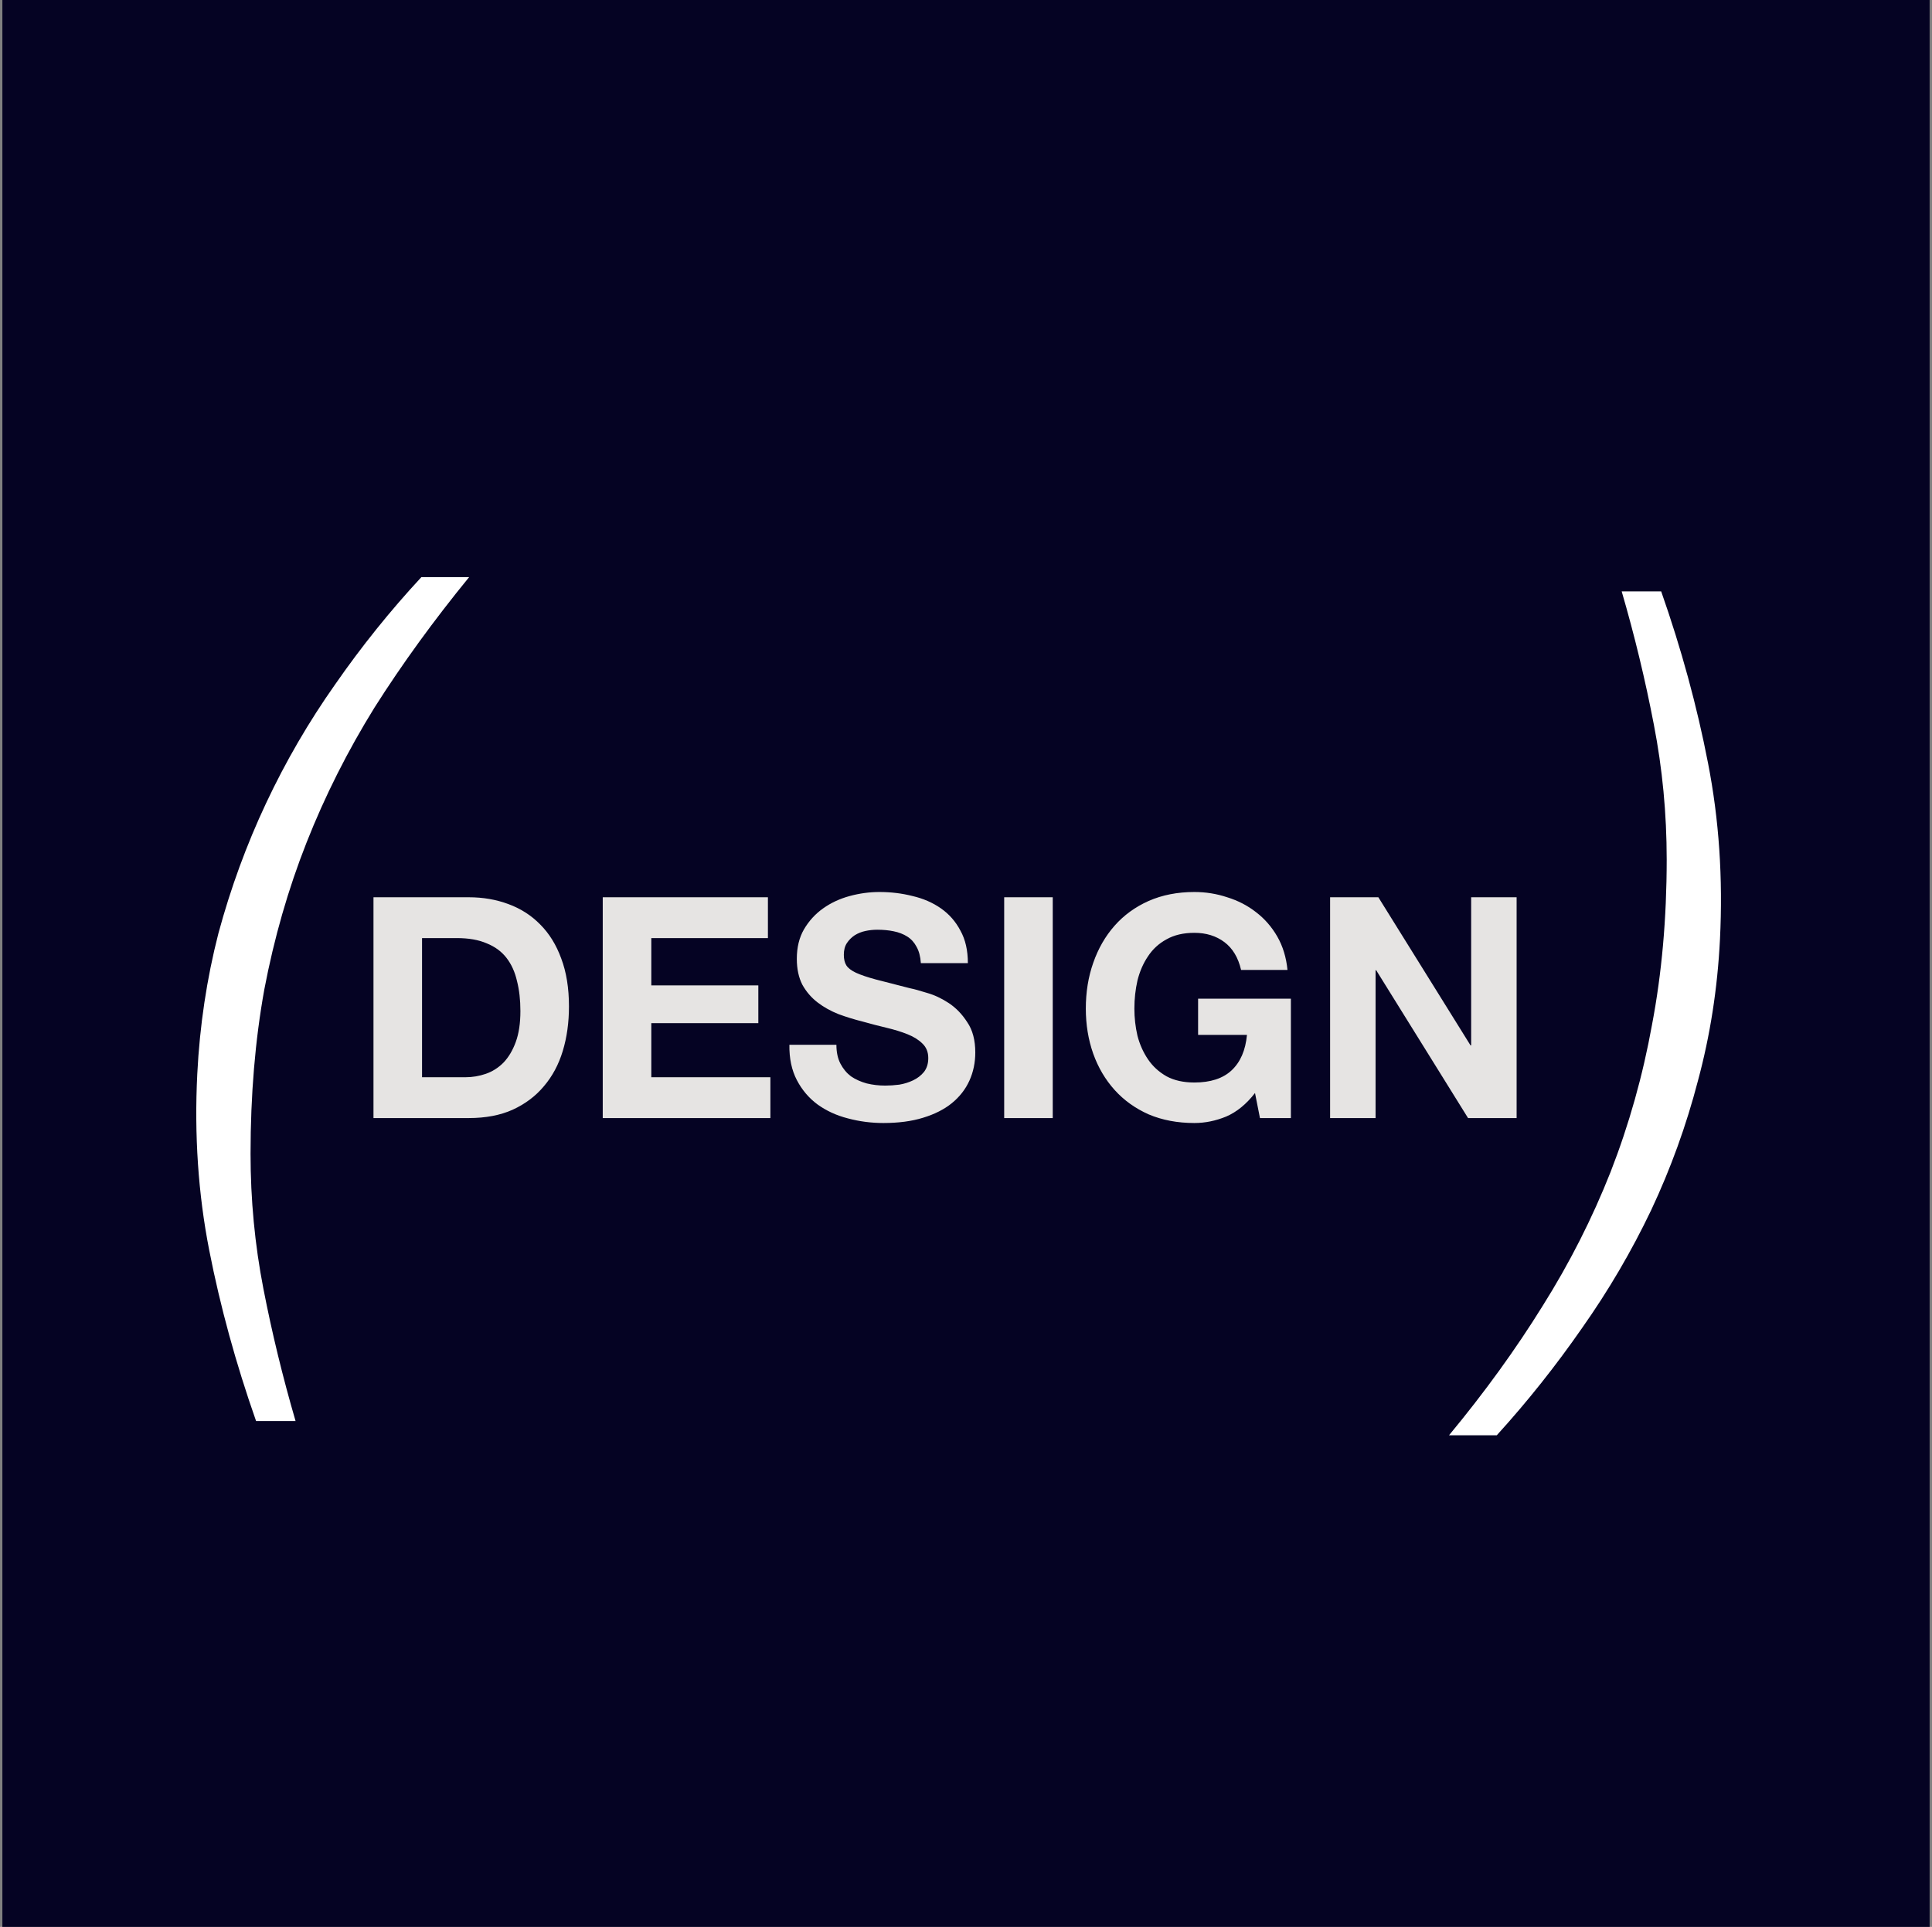
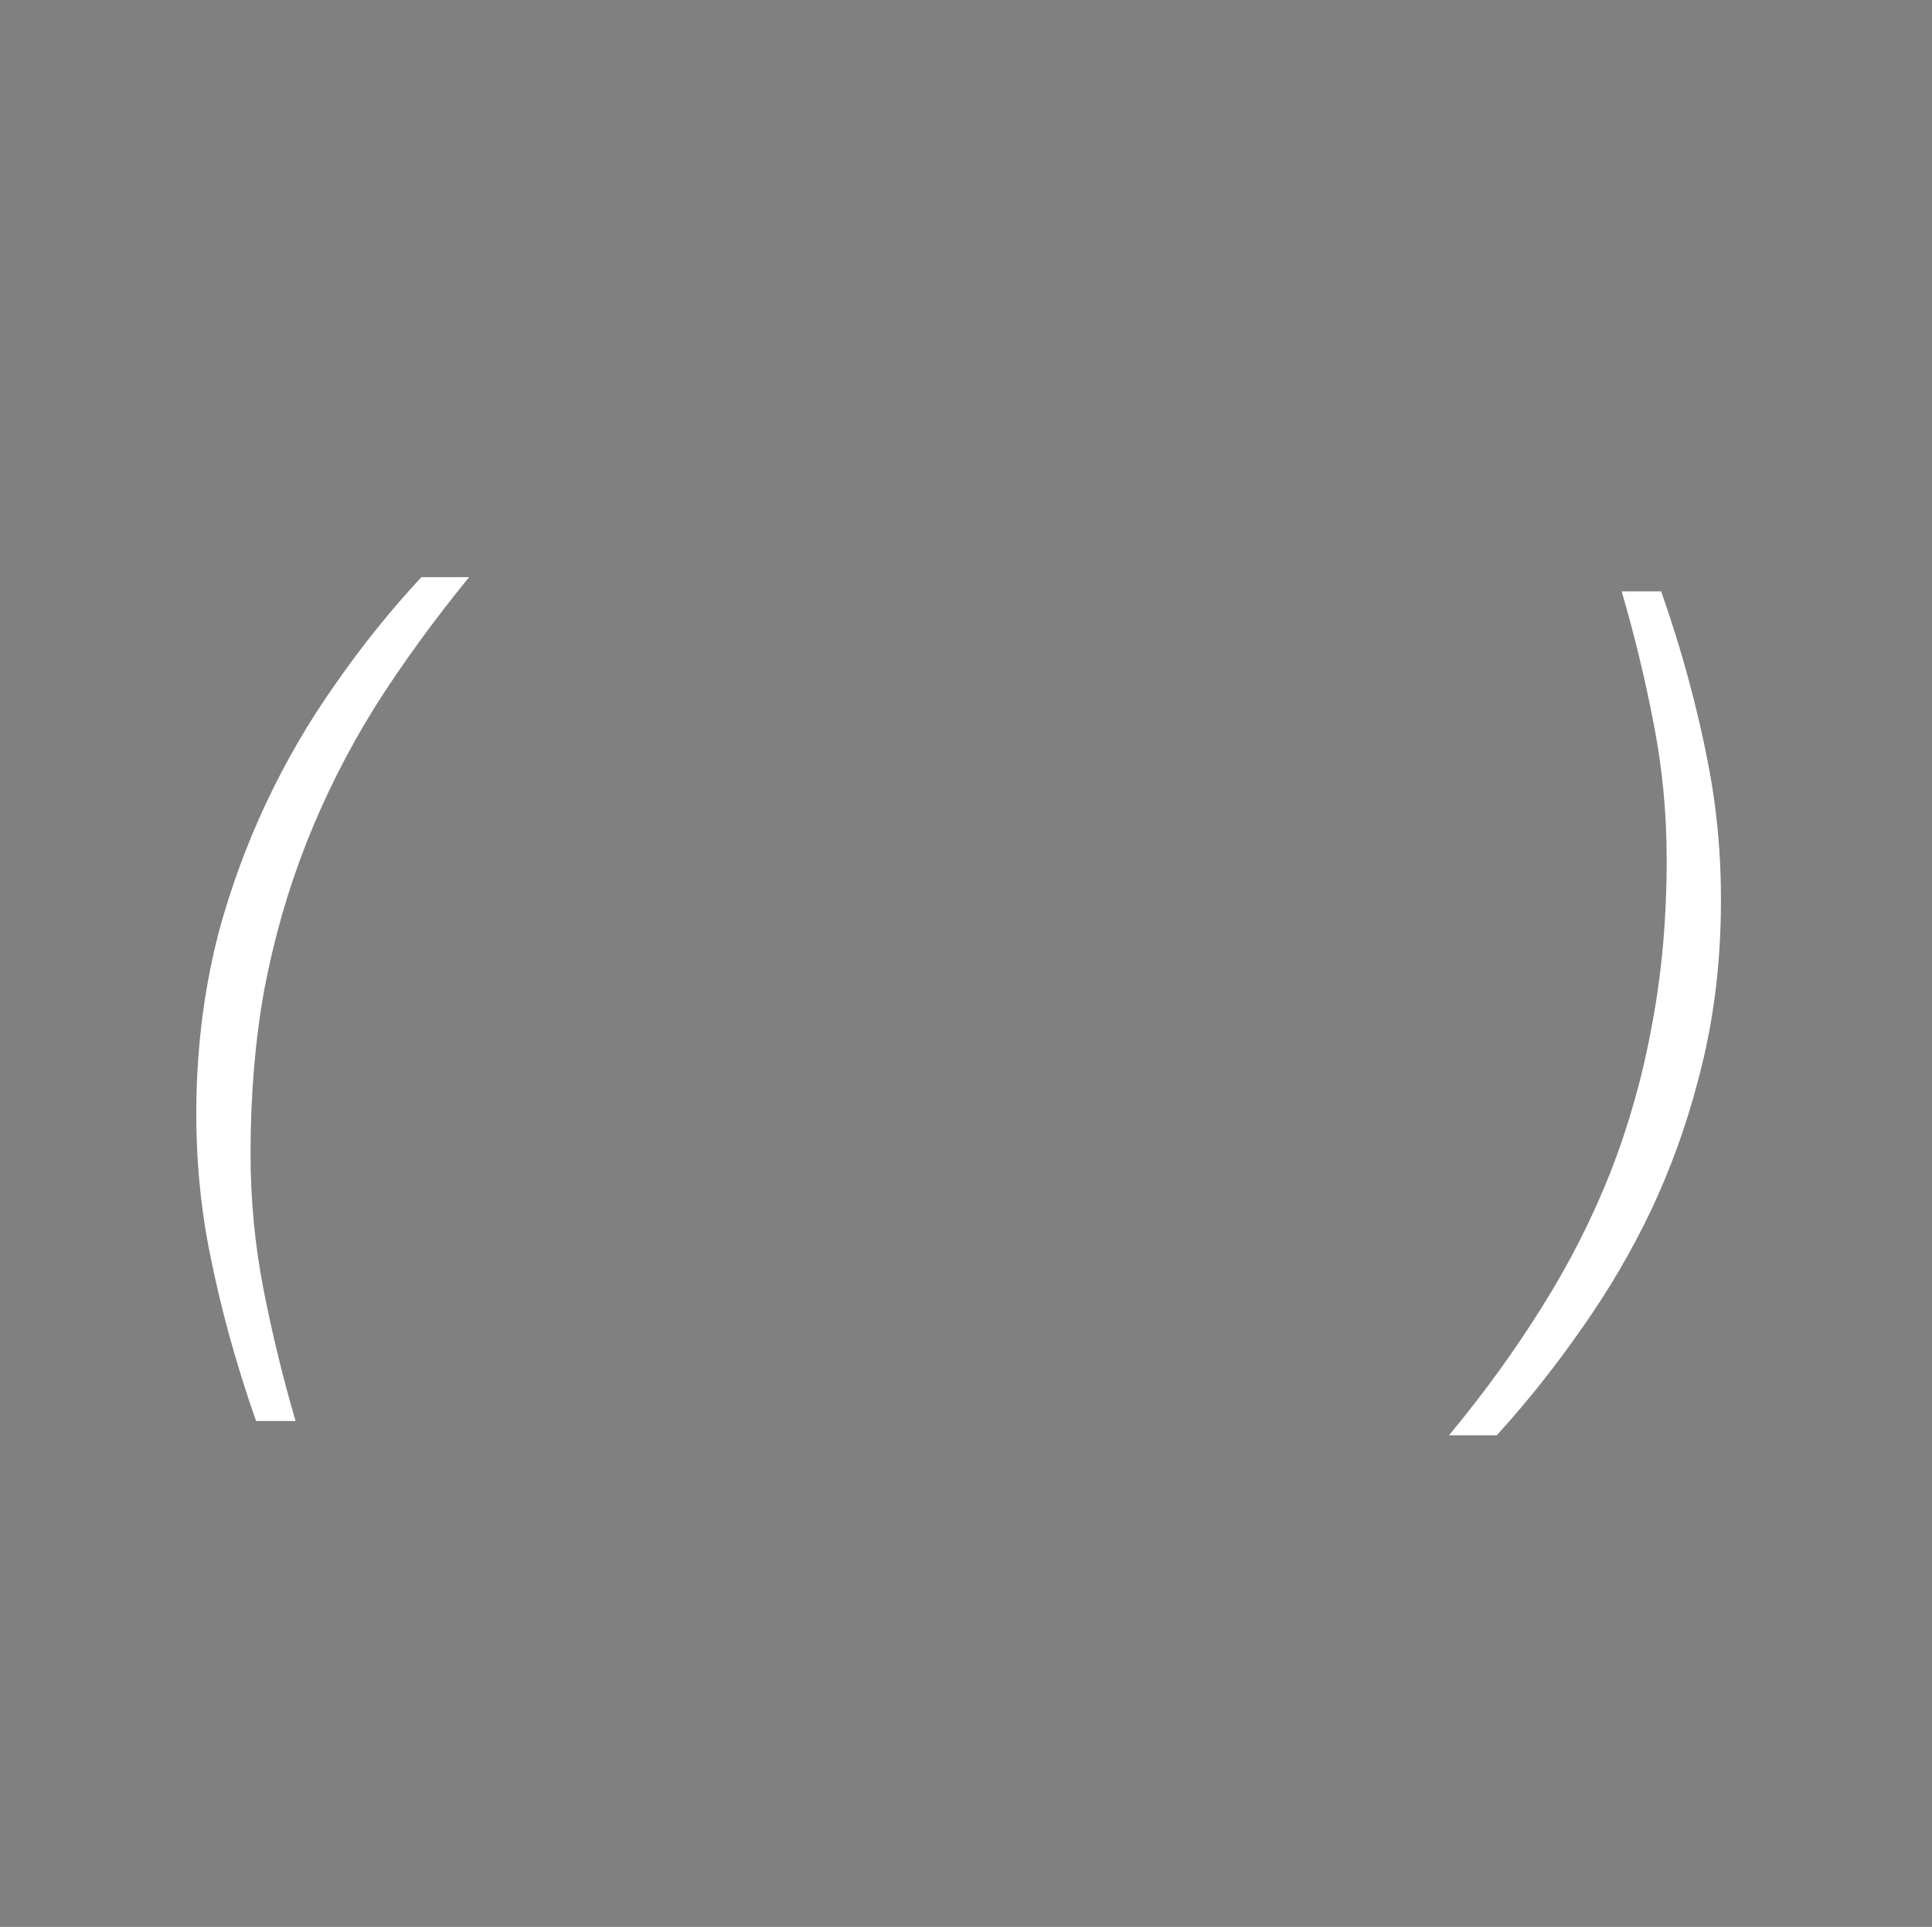
<svg xmlns="http://www.w3.org/2000/svg" width="406" height="405" viewBox="0 0 406 405" fill="none">
  <rect x="0" y="0" width="406" height="405" fill="#808080" stroke="none" />
-   <rect width="405" height="405" transform="translate(0.5)" fill="#050323" />
  <path d="M53.809 298.67C49.563 286.575 46.282 274.609 43.966 262.772C41.65 250.935 40.814 238.583 41.457 225.716C41.972 215.551 43.451 205.708 45.896 196.187C48.469 186.666 51.815 177.53 55.932 168.781C60.049 160.032 64.874 151.733 70.407 143.884C75.94 135.907 81.987 128.38 88.549 121.303H98.585C91.122 130.438 84.496 139.574 78.706 148.709C73.045 157.844 68.284 167.301 64.424 177.08C60.564 186.859 57.605 197.152 55.546 207.96C53.616 218.639 52.651 230.155 52.651 242.507C52.651 252.157 53.552 261.614 55.353 270.878C57.154 280.142 59.406 289.406 62.108 298.67H53.809Z" fill="white" />
  <path d="M349.09 124.303C353.336 136.398 356.617 148.428 358.933 160.394C361.249 172.231 362.085 184.583 361.442 197.45C360.927 207.743 359.383 217.651 356.81 227.172C354.365 236.565 351.084 245.636 346.967 254.385C342.85 263.006 338.025 271.24 332.492 279.089C326.959 287.066 320.976 294.593 314.543 301.67H304.507C311.97 292.663 318.532 283.592 324.193 274.457C329.854 265.45 334.615 256.058 338.475 246.279C342.335 236.372 345.23 226.078 347.16 215.399C349.219 204.591 350.248 193.011 350.248 180.659C350.248 171.009 349.347 161.552 347.546 152.288C345.745 142.895 343.493 133.567 340.791 124.303H349.09Z" fill="white" />
-   <path d="M88.69 226.42H97.79C99.263 226.42 100.693 226.182 102.08 225.705C103.467 225.228 104.702 224.448 105.785 223.365C106.868 222.238 107.735 220.787 108.385 219.01C109.035 217.233 109.36 215.067 109.36 212.51C109.36 210.17 109.122 208.068 108.645 206.205C108.212 204.298 107.475 202.673 106.435 201.33C105.395 199.987 104.008 198.968 102.275 198.275C100.585 197.538 98.483 197.17 95.97 197.17H88.69V226.42ZM78.485 188.59H98.505C101.495 188.59 104.268 189.067 106.825 190.02C109.425 190.973 111.657 192.403 113.52 194.31C115.427 196.217 116.9 198.6 117.94 201.46C119.023 204.32 119.565 207.678 119.565 211.535C119.565 214.915 119.132 218.035 118.265 220.895C117.398 223.755 116.077 226.225 114.3 228.305C112.567 230.385 110.378 232.032 107.735 233.245C105.135 234.415 102.058 235 98.505 235H78.485V188.59ZM126.664 188.59H161.374V197.17H136.869V207.115H159.359V215.045H136.869V226.42H161.894V235H126.664V188.59ZM175.767 219.595C175.767 221.155 176.049 222.477 176.612 223.56C177.175 224.643 177.912 225.532 178.822 226.225C179.775 226.875 180.88 227.373 182.137 227.72C183.394 228.023 184.694 228.175 186.037 228.175C186.947 228.175 187.922 228.11 188.962 227.98C190.002 227.807 190.977 227.503 191.887 227.07C192.797 226.637 193.555 226.052 194.162 225.315C194.769 224.535 195.072 223.56 195.072 222.39C195.072 221.133 194.66 220.115 193.837 219.335C193.057 218.555 192.017 217.905 190.717 217.385C189.417 216.865 187.944 216.41 186.297 216.02C184.65 215.63 182.982 215.197 181.292 214.72C179.559 214.287 177.869 213.767 176.222 213.16C174.575 212.51 173.102 211.687 171.802 210.69C170.502 209.693 169.44 208.458 168.617 206.985C167.837 205.468 167.447 203.648 167.447 201.525C167.447 199.142 167.945 197.083 168.942 195.35C169.982 193.573 171.325 192.1 172.972 190.93C174.619 189.76 176.482 188.893 178.562 188.33C180.642 187.767 182.722 187.485 184.802 187.485C187.229 187.485 189.547 187.767 191.757 188.33C194.01 188.85 196.004 189.717 197.737 190.93C199.47 192.143 200.835 193.703 201.832 195.61C202.872 197.473 203.392 199.748 203.392 202.435H193.512C193.425 201.048 193.122 199.9 192.602 198.99C192.125 198.08 191.475 197.365 190.652 196.845C189.829 196.325 188.875 195.957 187.792 195.74C186.752 195.523 185.604 195.415 184.347 195.415C183.524 195.415 182.7 195.502 181.877 195.675C181.054 195.848 180.295 196.152 179.602 196.585C178.952 197.018 178.41 197.56 177.977 198.21C177.544 198.86 177.327 199.683 177.327 200.68C177.327 201.59 177.5 202.327 177.847 202.89C178.194 203.453 178.865 203.973 179.862 204.45C180.902 204.927 182.31 205.403 184.087 205.88C185.907 206.357 188.269 206.963 191.172 207.7C192.039 207.873 193.23 208.198 194.747 208.675C196.307 209.108 197.845 209.823 199.362 210.82C200.879 211.817 202.179 213.16 203.262 214.85C204.389 216.497 204.952 218.62 204.952 221.22C204.952 223.343 204.54 225.315 203.717 227.135C202.894 228.955 201.659 230.537 200.012 231.88C198.409 233.18 196.394 234.198 193.967 234.935C191.584 235.672 188.81 236.04 185.647 236.04C183.09 236.04 180.599 235.715 178.172 235.065C175.789 234.458 173.665 233.483 171.802 232.14C169.982 230.797 168.53 229.085 167.447 227.005C166.364 224.925 165.844 222.455 165.887 219.595H175.767ZM211.024 188.59H221.229V235H211.024V188.59ZM263.734 229.735C261.914 232.075 259.899 233.722 257.689 234.675C255.479 235.585 253.247 236.04 250.994 236.04C247.441 236.04 244.234 235.433 241.374 234.22C238.557 232.963 236.174 231.252 234.224 229.085C232.274 226.918 230.779 224.383 229.739 221.48C228.699 218.533 228.179 215.37 228.179 211.99C228.179 208.523 228.699 205.317 229.739 202.37C230.779 199.38 232.274 196.78 234.224 194.57C236.174 192.36 238.557 190.627 241.374 189.37C244.234 188.113 247.441 187.485 250.994 187.485C253.377 187.485 255.674 187.853 257.884 188.59C260.137 189.283 262.152 190.323 263.929 191.71C265.749 193.097 267.244 194.808 268.414 196.845C269.584 198.882 270.299 201.222 270.559 203.865H260.809C260.202 201.265 259.032 199.315 257.299 198.015C255.566 196.715 253.464 196.065 250.994 196.065C248.697 196.065 246.747 196.52 245.144 197.43C243.541 198.297 242.241 199.488 241.244 201.005C240.247 202.478 239.511 204.168 239.034 206.075C238.601 207.982 238.384 209.953 238.384 211.99C238.384 213.94 238.601 215.847 239.034 217.71C239.511 219.53 240.247 221.177 241.244 222.65C242.241 224.123 243.541 225.315 245.144 226.225C246.747 227.092 248.697 227.525 250.994 227.525C254.374 227.525 256.974 226.68 258.794 224.99C260.657 223.257 261.741 220.765 262.044 217.515H251.774V209.91H271.274V235H264.774L263.734 229.735ZM279.515 188.59H289.655L309.025 219.725H309.155V188.59H318.71V235H308.505L289.2 203.93H289.07V235H279.515V188.59Z" fill="#E6E4E3" />
</svg>